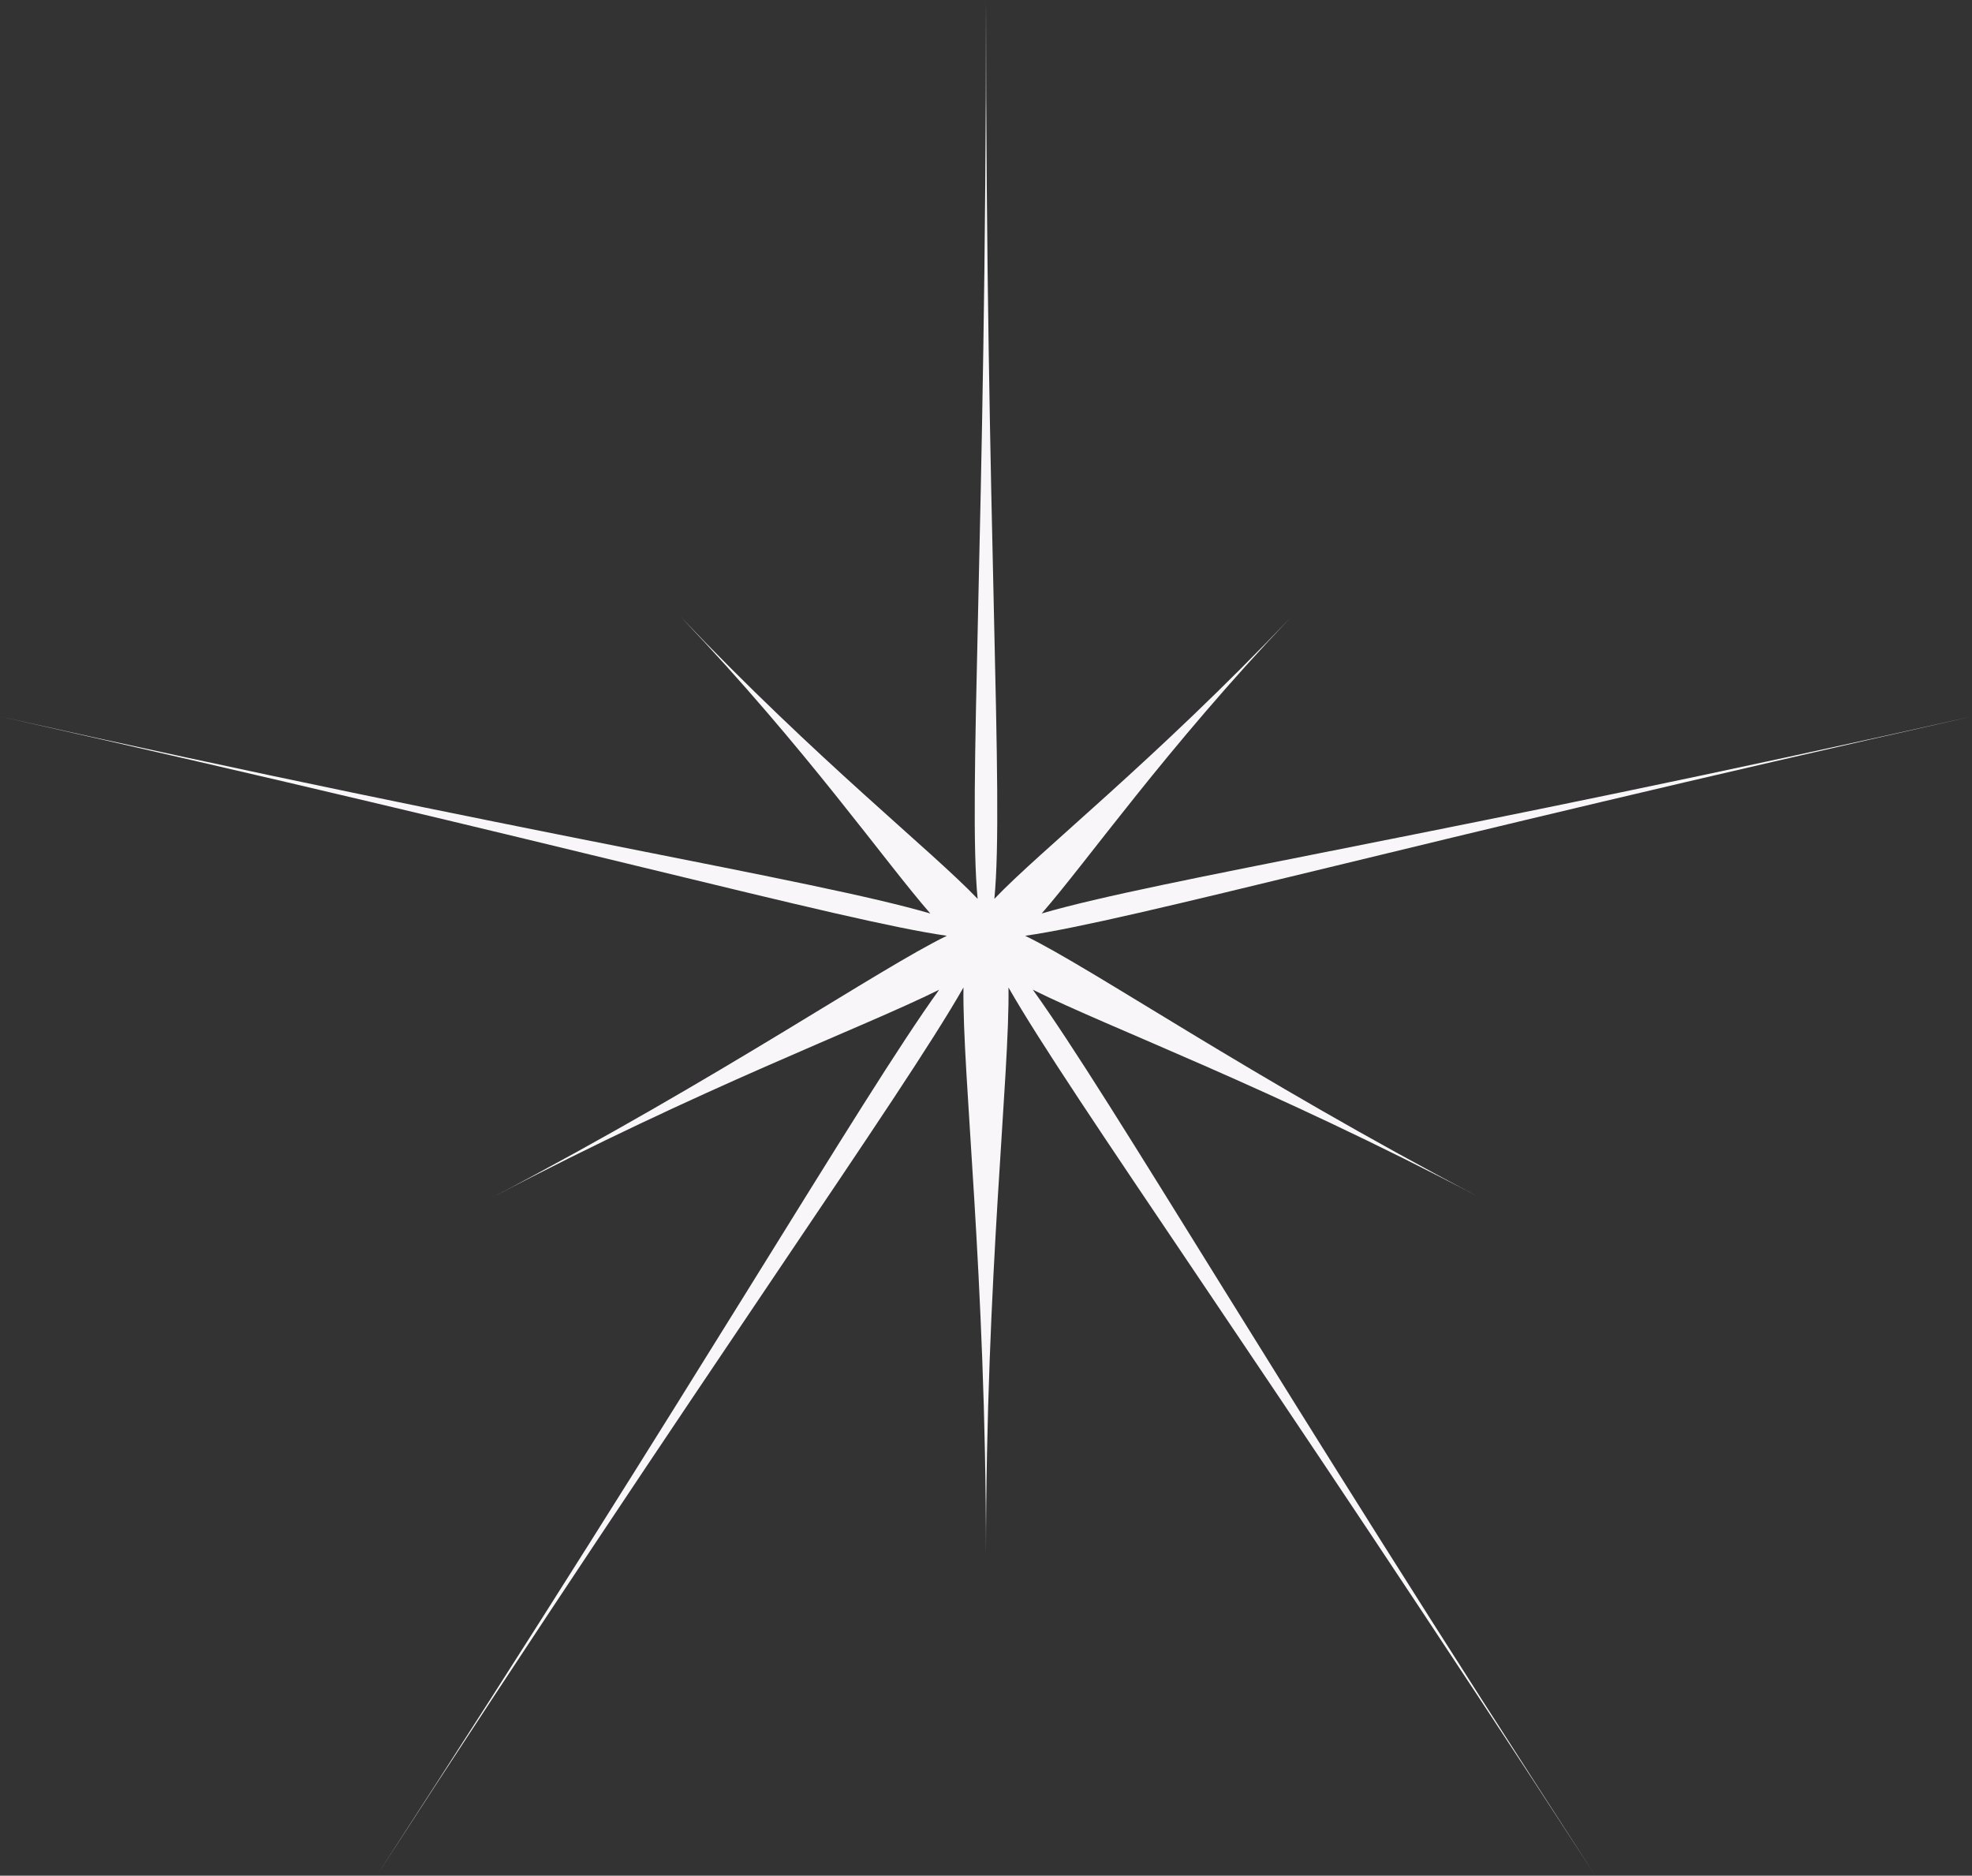
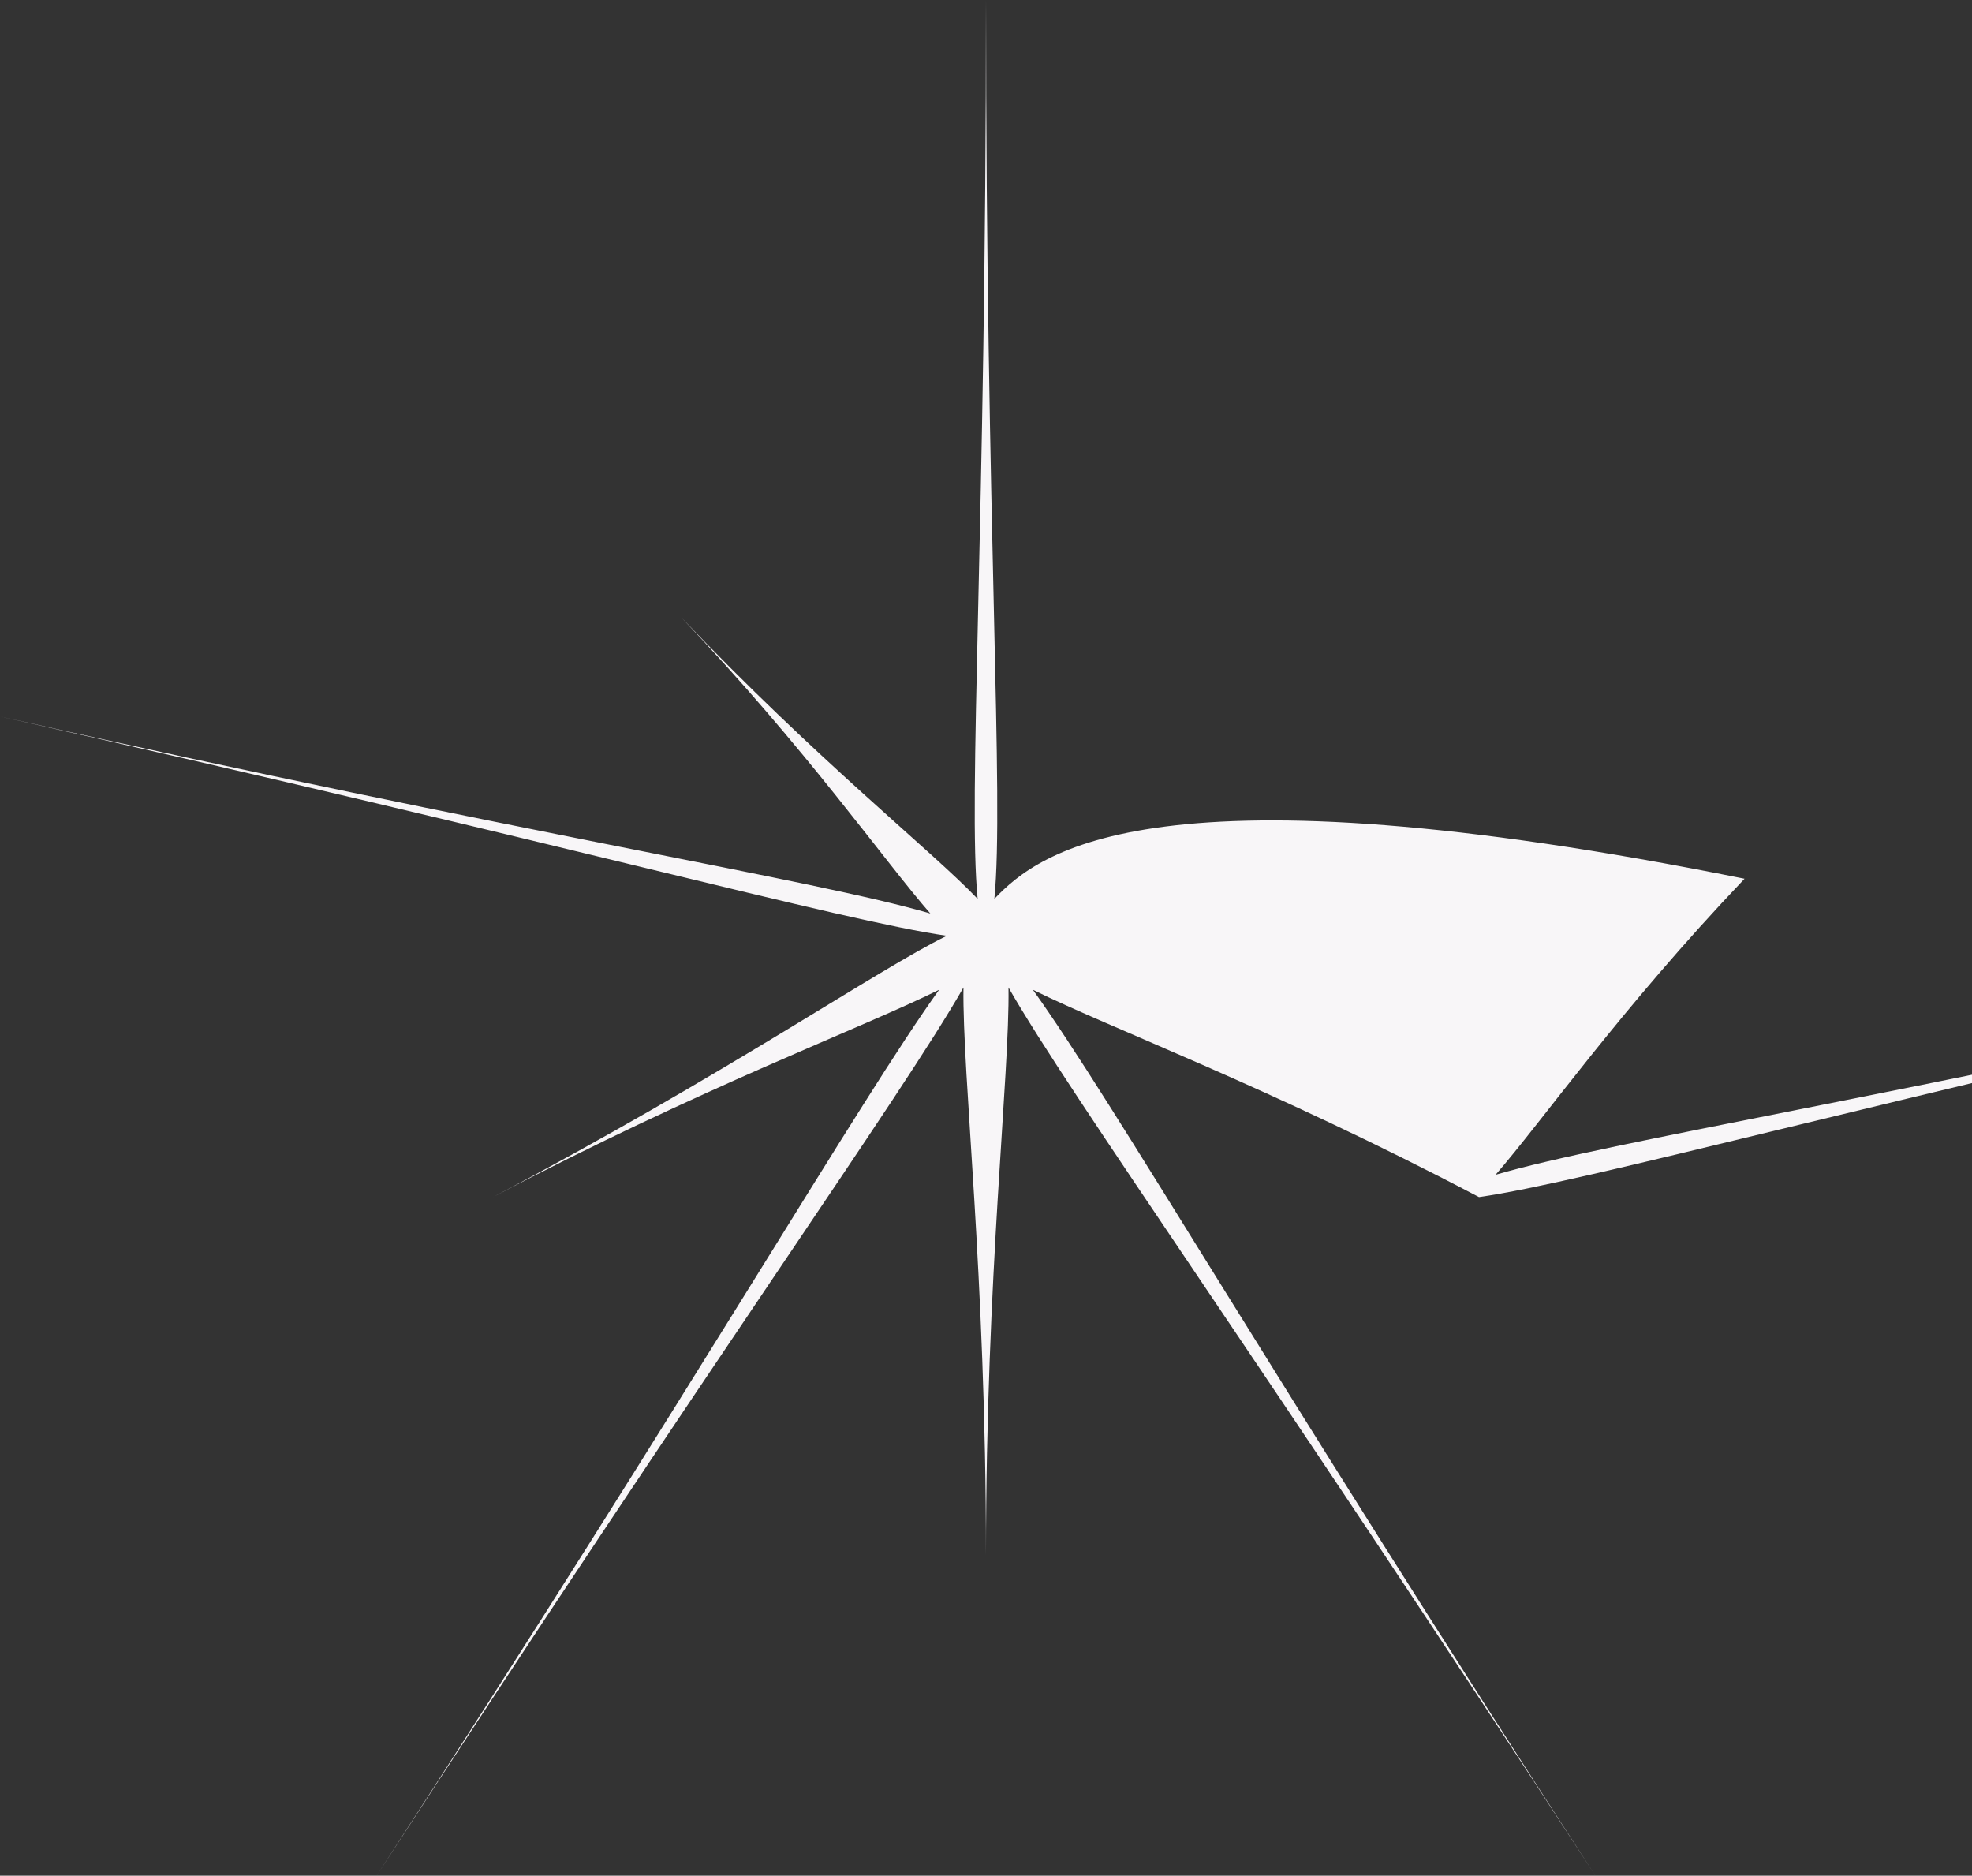
<svg xmlns="http://www.w3.org/2000/svg" fill="#f8f6f8" height="897.2" preserveAspectRatio="xMidYMid meet" version="1" viewBox="0.0 0.0 943.4 897.2" width="943.4" zoomAndPan="magnify">
  <rect x="0.0" y="0.0" width="943.4" height="897.2" fill="#333333" stroke="none" />
  <g id="change1_1">
-     <path d="M494.11,473.43c37.07,18.42,113.29,46.53,213.44,99.18C596.97,514.47,522.97,463.4,490.42,447.62 c50.33-7.18,184.4-44.61,452.98-104.91c-251.23,56.41-389.56,78.05-445.06,94.24c22.27-25.52,59.12-78.52,119.12-141.61 C552.56,363.6,497.21,407.29,475.7,429.96c4.71-48.34-4-176.72-4-429.96c0,253.24-8.71,381.62-4,429.96 c-21.51-22.67-76.85-66.36-141.76-134.61c60,63.09,96.85,116.09,119.12,141.61C389.56,420.76,251.23,399.12,0,342.71 c268.59,60.3,402.66,97.73,452.98,104.91c-32.56,15.78-106.55,66.85-217.13,124.99c100.14-52.65,176.36-80.76,213.44-99.18 C411.43,526,333.71,660.97,180.17,897.23c160.01-246.23,251-372.76,280.75-424.88c-0.61,42.2,10.77,136.83,10.77,271.62 c0-134.79,11.38-229.42,10.77-271.62C512.22,524.47,603.22,651,763.23,897.23C609.7,660.97,531.97,526,494.11,473.43z" />
+     <path d="M494.11,473.43c37.07,18.42,113.29,46.53,213.44,99.18c50.33-7.18,184.4-44.61,452.98-104.91c-251.23,56.41-389.56,78.05-445.06,94.24c22.27-25.52,59.12-78.52,119.12-141.61 C552.56,363.6,497.21,407.29,475.7,429.96c4.71-48.34-4-176.72-4-429.96c0,253.24-8.71,381.62-4,429.96 c-21.51-22.67-76.85-66.36-141.76-134.61c60,63.09,96.85,116.09,119.12,141.61C389.56,420.76,251.23,399.12,0,342.71 c268.59,60.3,402.66,97.73,452.98,104.91c-32.56,15.78-106.55,66.85-217.13,124.99c100.14-52.65,176.36-80.76,213.44-99.18 C411.43,526,333.71,660.97,180.17,897.23c160.01-246.23,251-372.76,280.75-424.88c-0.61,42.2,10.77,136.83,10.77,271.62 c0-134.79,11.38-229.42,10.77-271.62C512.22,524.47,603.22,651,763.23,897.23C609.7,660.97,531.97,526,494.11,473.43z" />
  </g>
</svg>